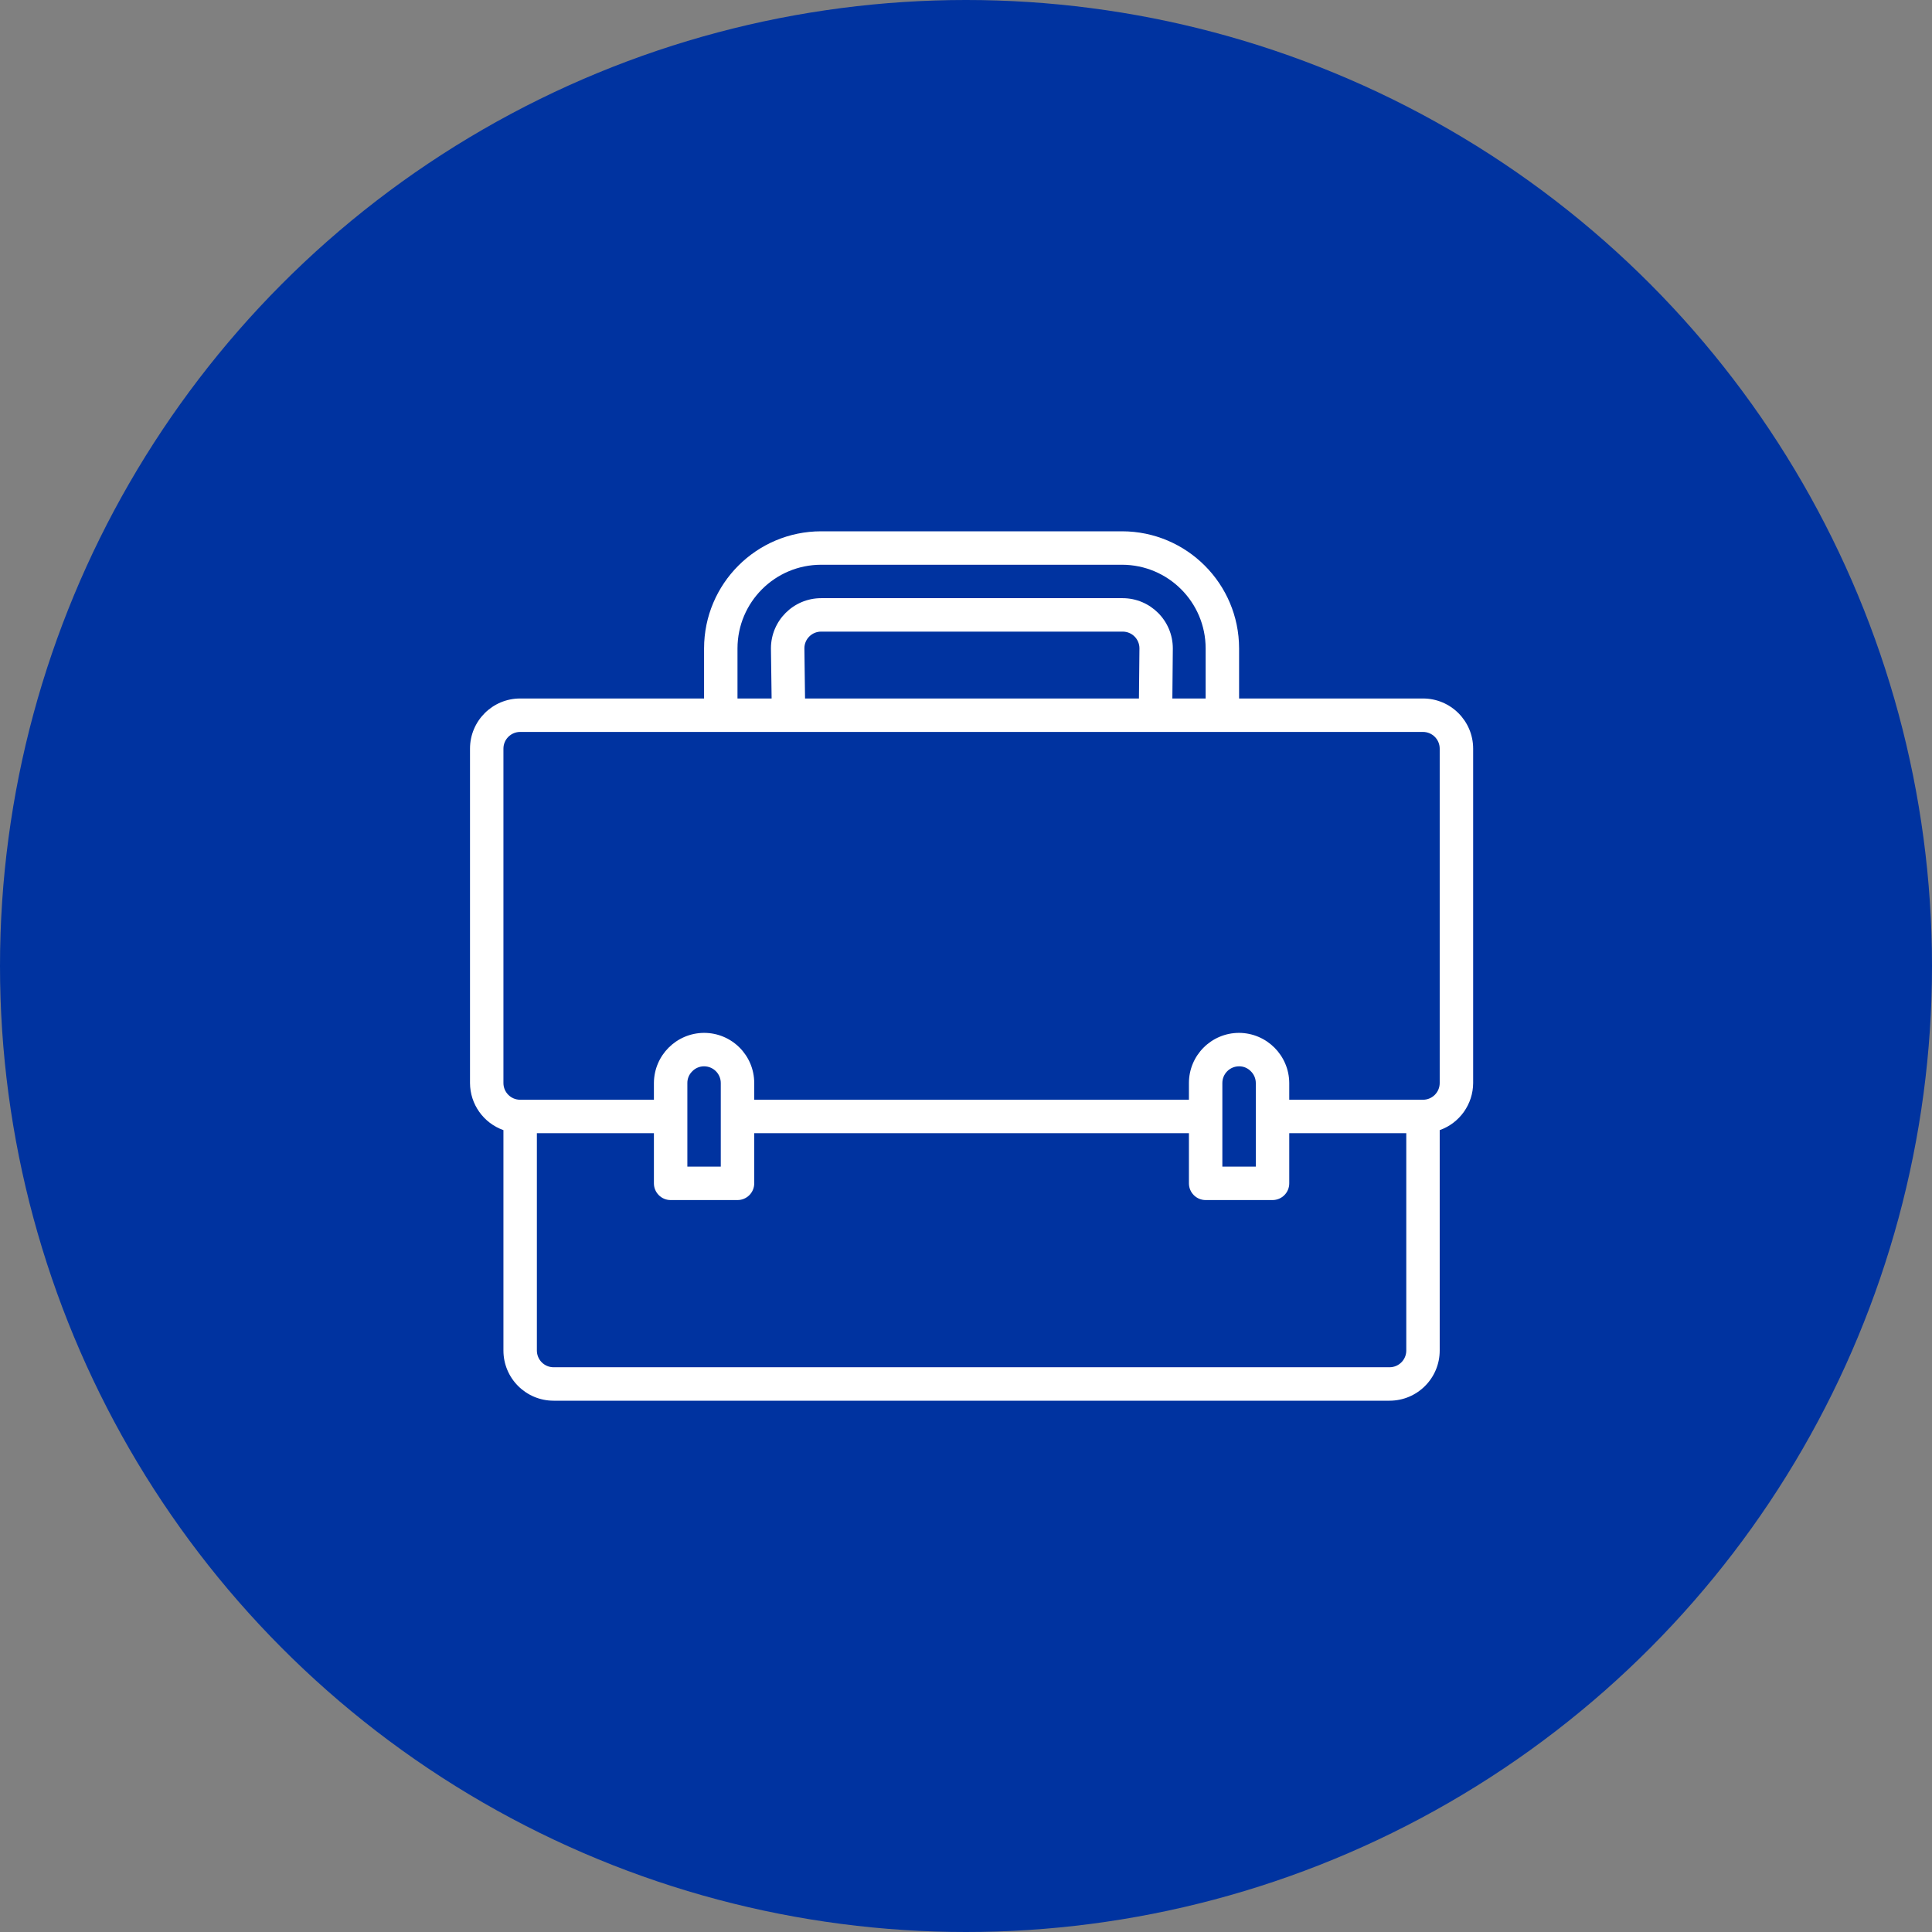
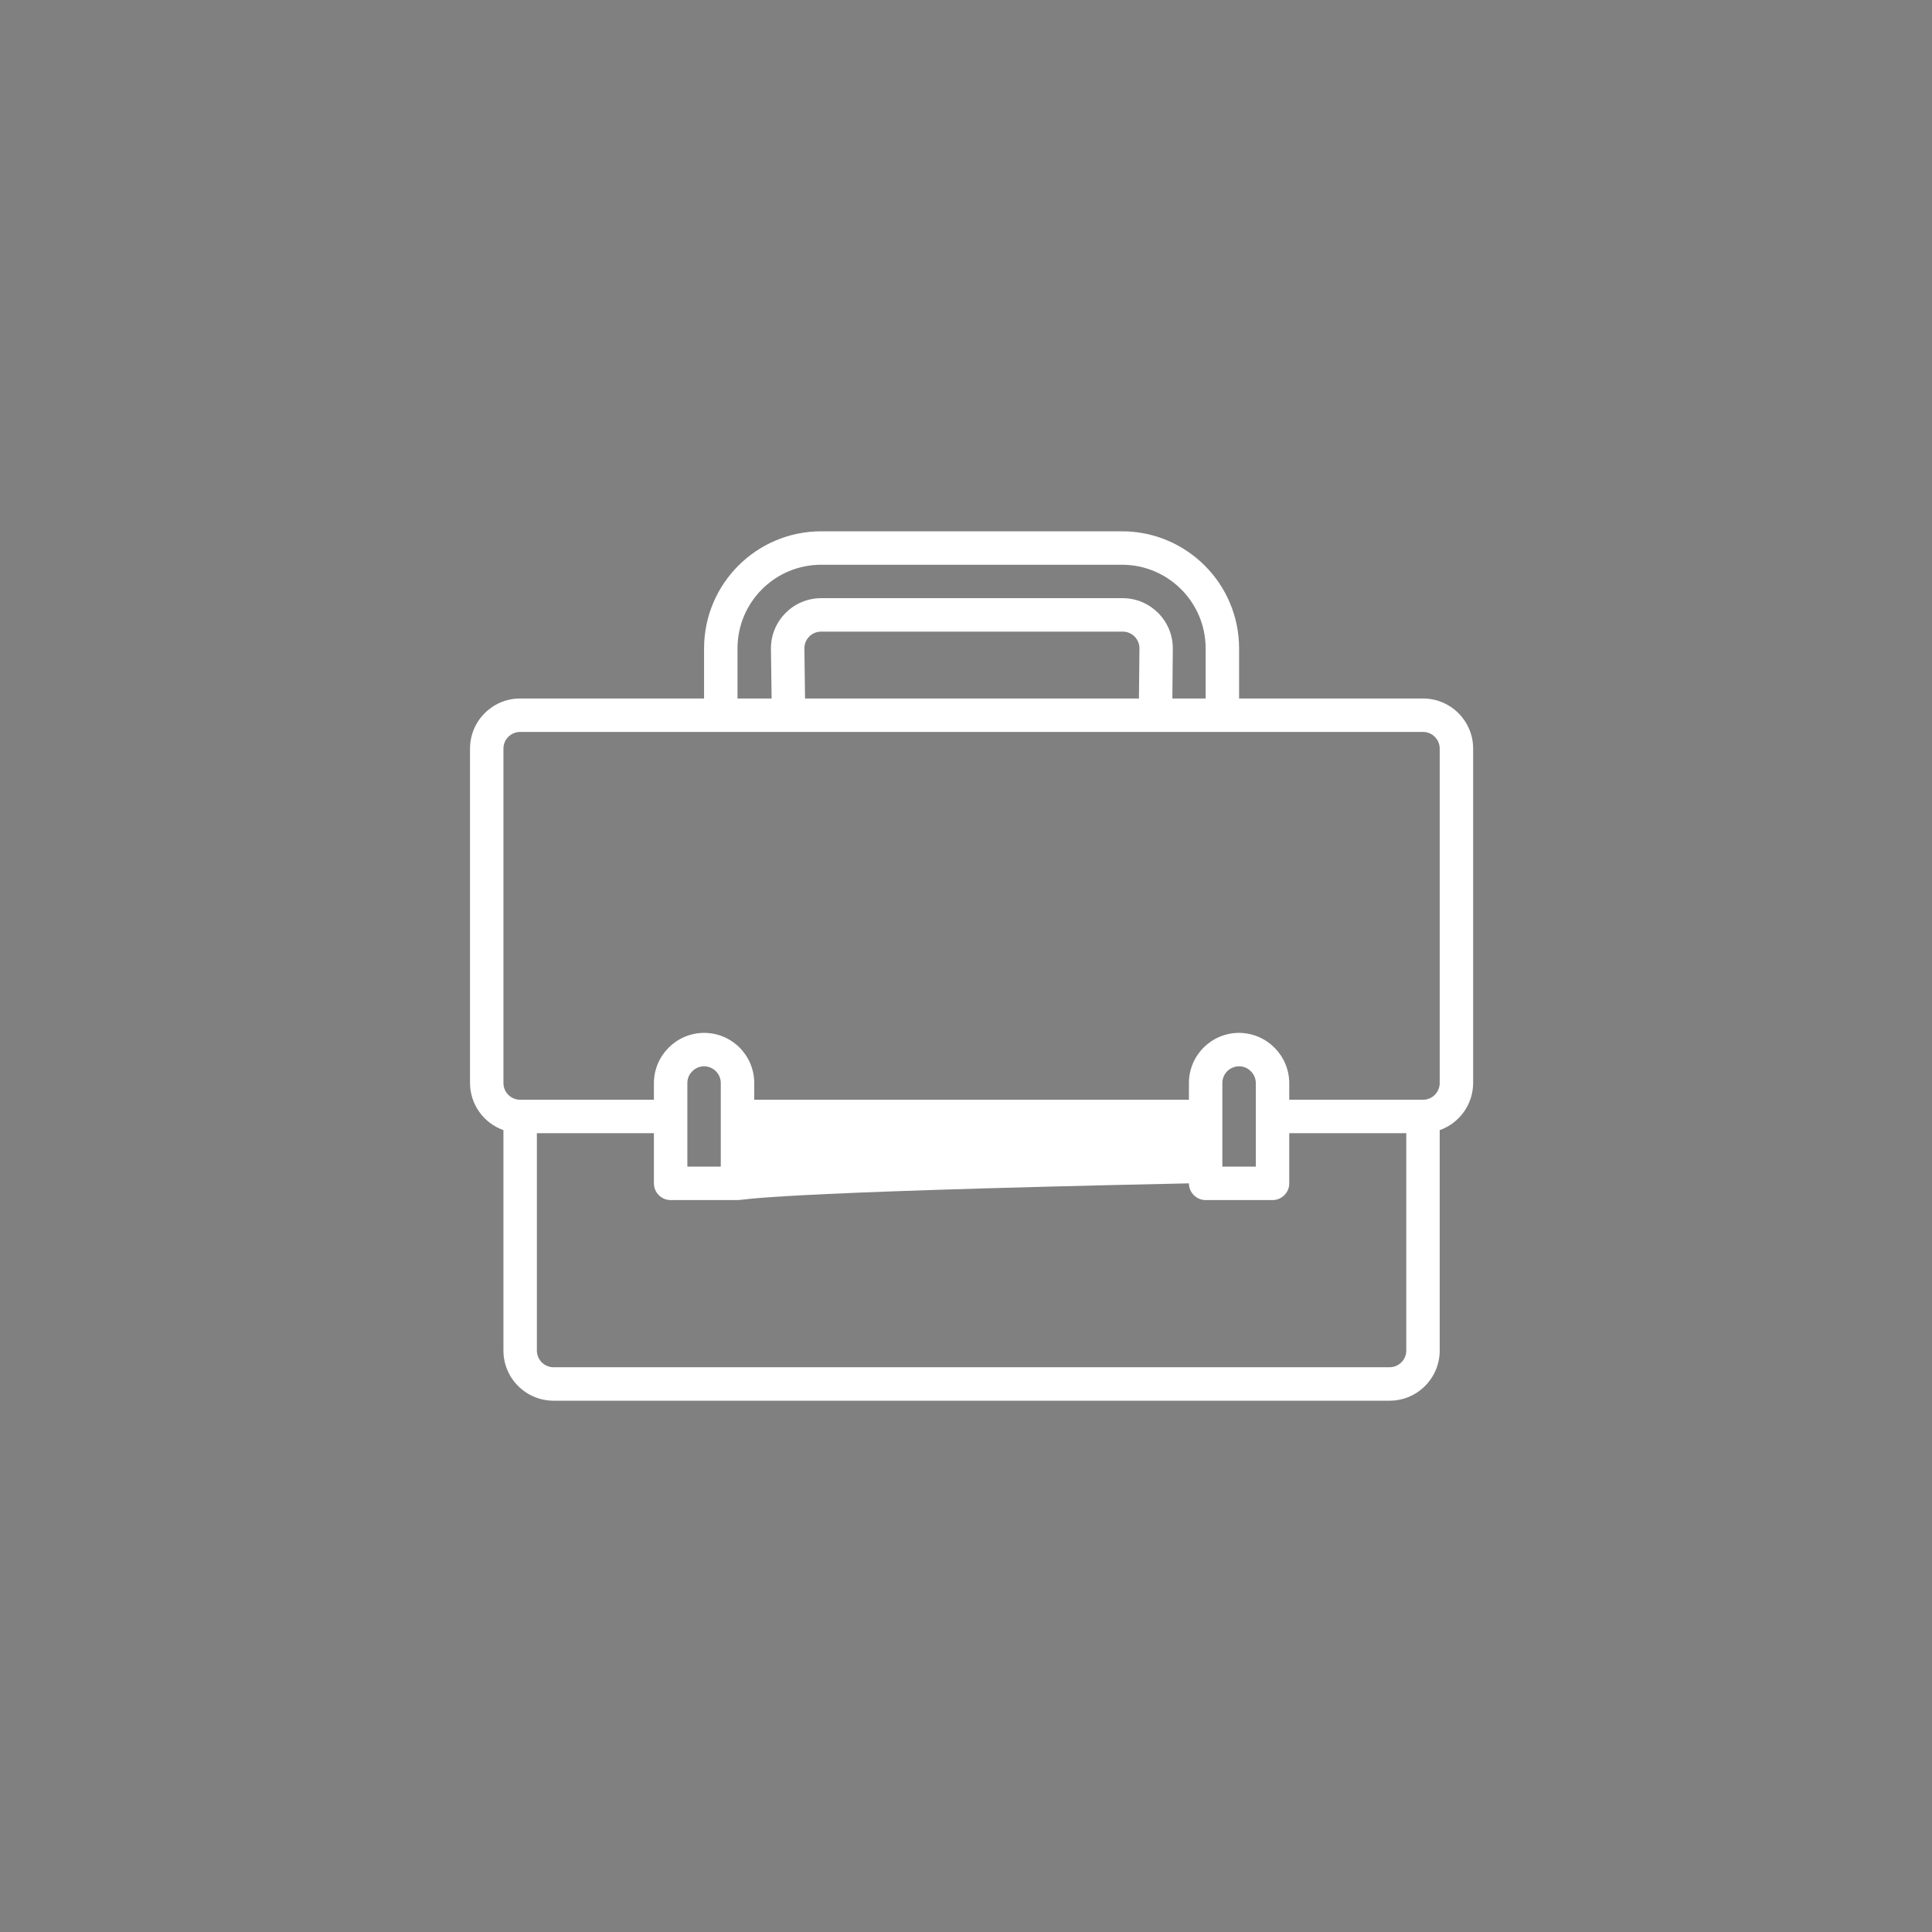
<svg xmlns="http://www.w3.org/2000/svg" width="80" height="80" viewBox="0 0 80 80" fill="none">
  <rect x="0" y="0" width="80" height="80" fill="#808080" stroke="none" />
-   <circle cx="40" cy="40" r="40" fill="#0033A0" />
-   <path d="M21.538 28.923H29.154V26.846C29.157 24.171 31.325 22.003 34 22H46.462C49.137 22.003 51.305 24.171 51.308 26.846V28.923H58.923C60.07 28.923 61 29.853 61 31V44.846C60.996 45.723 60.442 46.503 59.615 46.796V55.923C59.615 57.07 58.685 58 57.538 58H22.923C21.776 58 20.846 57.07 20.846 55.923V46.796C20.019 46.503 19.465 45.723 19.462 44.846V31C19.462 29.853 20.391 28.923 21.538 28.923ZM49.923 26.846C49.921 24.935 48.372 23.387 46.462 23.385H34C32.089 23.387 30.541 24.935 30.538 26.846V28.923H31.951L31.923 26.846C31.925 25.7 32.854 24.771 34 24.769H46.487C47.633 24.771 48.562 25.7 48.564 26.846V26.853L48.545 28.923H49.923V26.846ZM33.308 26.837L33.335 28.923H47.161L47.182 26.846C47.182 26.464 46.872 26.154 46.49 26.154H34C33.621 26.154 33.313 26.458 33.308 26.837ZM22.231 55.923C22.231 56.305 22.541 56.615 22.923 56.615H57.538C57.921 56.615 58.231 56.305 58.231 55.923V46.923H53.385V49C53.385 49.382 53.075 49.692 52.692 49.692H49.923C49.541 49.692 49.231 49.382 49.231 49V46.923H31.231V49C31.231 49.382 30.921 49.692 30.538 49.692H27.769C27.387 49.692 27.077 49.382 27.077 49V46.923H22.231V55.923ZM52 48.308V44.846C52 44.66 51.923 44.481 51.788 44.353C51.661 44.224 51.488 44.152 51.308 44.154C50.925 44.154 50.615 44.464 50.615 44.846V46.231V48.308H52ZM29.846 48.308V44.846C29.846 44.464 29.536 44.154 29.154 44.154C28.967 44.153 28.788 44.23 28.66 44.366C28.532 44.492 28.46 44.666 28.462 44.846V46.231V48.308H29.846ZM20.846 44.846C20.846 45.228 21.156 45.538 21.538 45.538H27.077V44.846C27.082 43.701 28.009 42.774 29.154 42.769C30.301 42.769 31.231 43.699 31.231 44.846V45.538H49.231V44.846C49.231 43.699 50.161 42.769 51.308 42.769C52.452 42.776 53.378 43.702 53.385 44.846V45.538H58.923C59.305 45.538 59.615 45.228 59.615 44.846V31C59.615 30.618 59.305 30.308 58.923 30.308H21.538C21.156 30.308 20.846 30.618 20.846 31V44.846Z" fill="white" />
+   <path d="M21.538 28.923H29.154V26.846C29.157 24.171 31.325 22.003 34 22H46.462C49.137 22.003 51.305 24.171 51.308 26.846V28.923H58.923C60.07 28.923 61 29.853 61 31V44.846C60.996 45.723 60.442 46.503 59.615 46.796V55.923C59.615 57.07 58.685 58 57.538 58H22.923C21.776 58 20.846 57.07 20.846 55.923V46.796C20.019 46.503 19.465 45.723 19.462 44.846V31C19.462 29.853 20.391 28.923 21.538 28.923ZM49.923 26.846C49.921 24.935 48.372 23.387 46.462 23.385H34C32.089 23.387 30.541 24.935 30.538 26.846V28.923H31.951L31.923 26.846C31.925 25.7 32.854 24.771 34 24.769H46.487C47.633 24.771 48.562 25.7 48.564 26.846V26.853L48.545 28.923H49.923V26.846ZM33.308 26.837L33.335 28.923H47.161L47.182 26.846C47.182 26.464 46.872 26.154 46.49 26.154H34C33.621 26.154 33.313 26.458 33.308 26.837ZM22.231 55.923C22.231 56.305 22.541 56.615 22.923 56.615H57.538C57.921 56.615 58.231 56.305 58.231 55.923V46.923H53.385V49C53.385 49.382 53.075 49.692 52.692 49.692H49.923C49.541 49.692 49.231 49.382 49.231 49V46.923V49C31.231 49.382 30.921 49.692 30.538 49.692H27.769C27.387 49.692 27.077 49.382 27.077 49V46.923H22.231V55.923ZM52 48.308V44.846C52 44.66 51.923 44.481 51.788 44.353C51.661 44.224 51.488 44.152 51.308 44.154C50.925 44.154 50.615 44.464 50.615 44.846V46.231V48.308H52ZM29.846 48.308V44.846C29.846 44.464 29.536 44.154 29.154 44.154C28.967 44.153 28.788 44.23 28.66 44.366C28.532 44.492 28.46 44.666 28.462 44.846V46.231V48.308H29.846ZM20.846 44.846C20.846 45.228 21.156 45.538 21.538 45.538H27.077V44.846C27.082 43.701 28.009 42.774 29.154 42.769C30.301 42.769 31.231 43.699 31.231 44.846V45.538H49.231V44.846C49.231 43.699 50.161 42.769 51.308 42.769C52.452 42.776 53.378 43.702 53.385 44.846V45.538H58.923C59.305 45.538 59.615 45.228 59.615 44.846V31C59.615 30.618 59.305 30.308 58.923 30.308H21.538C21.156 30.308 20.846 30.618 20.846 31V44.846Z" fill="white" />
</svg>